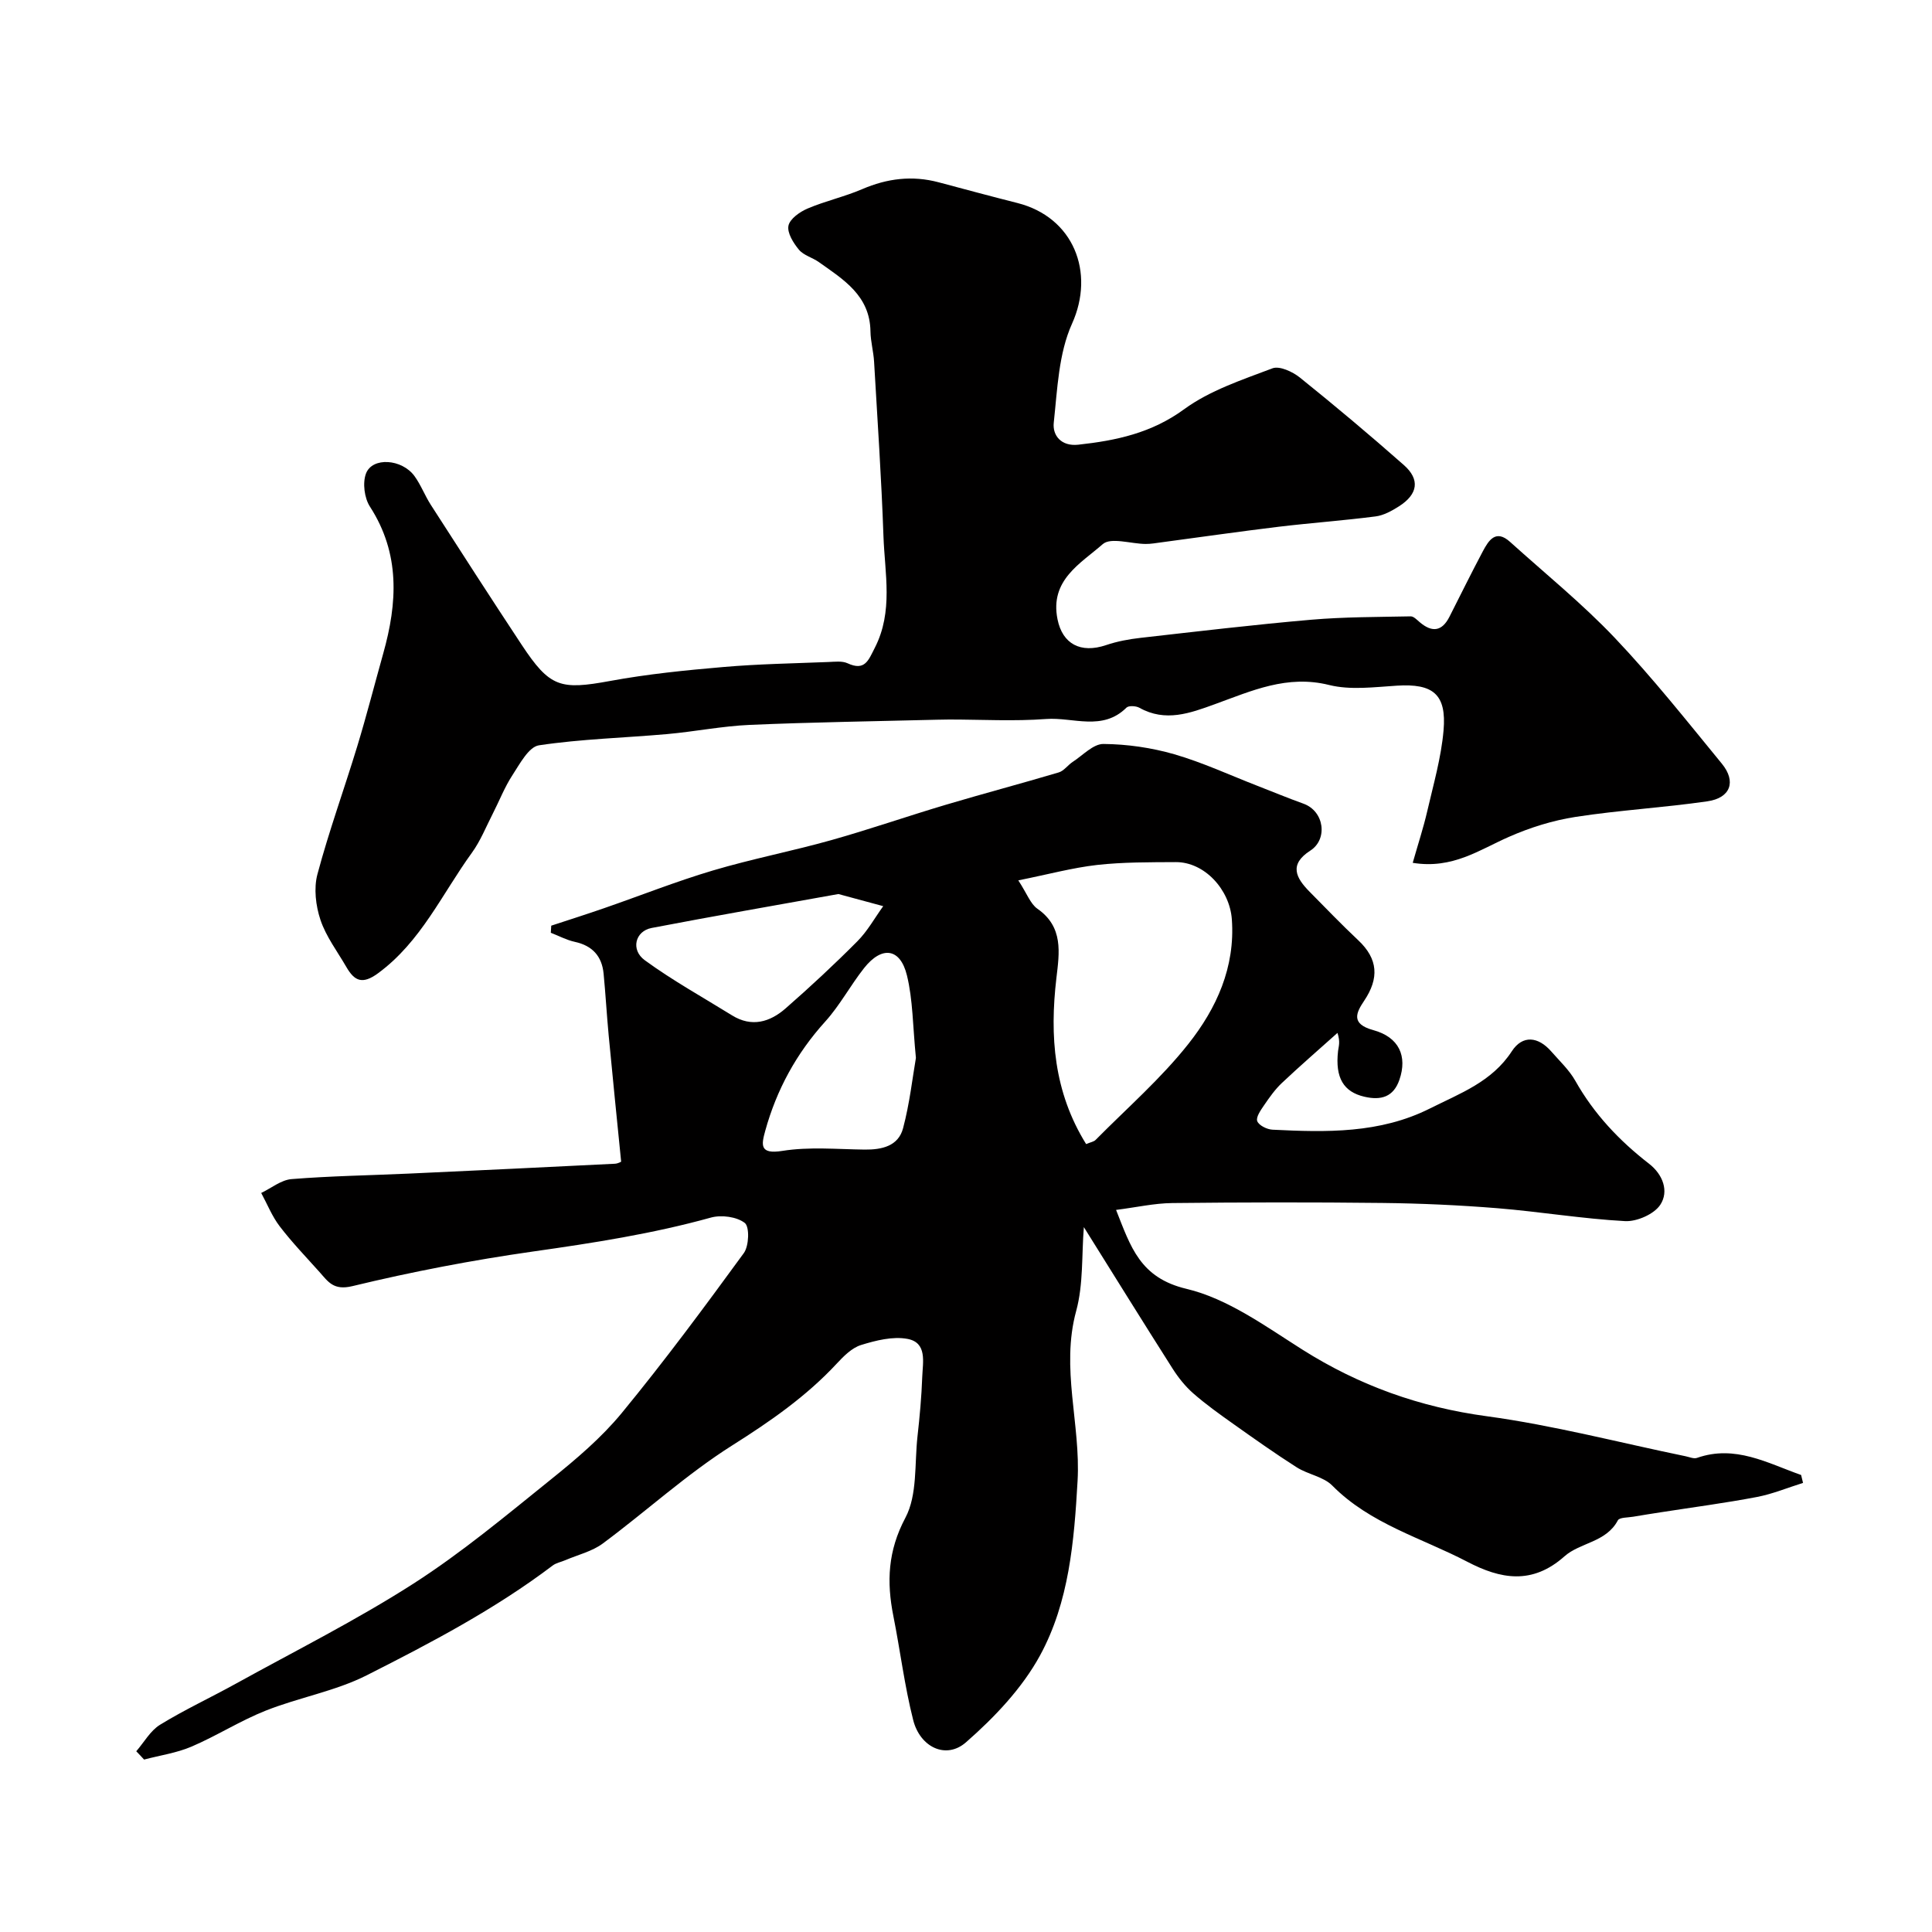
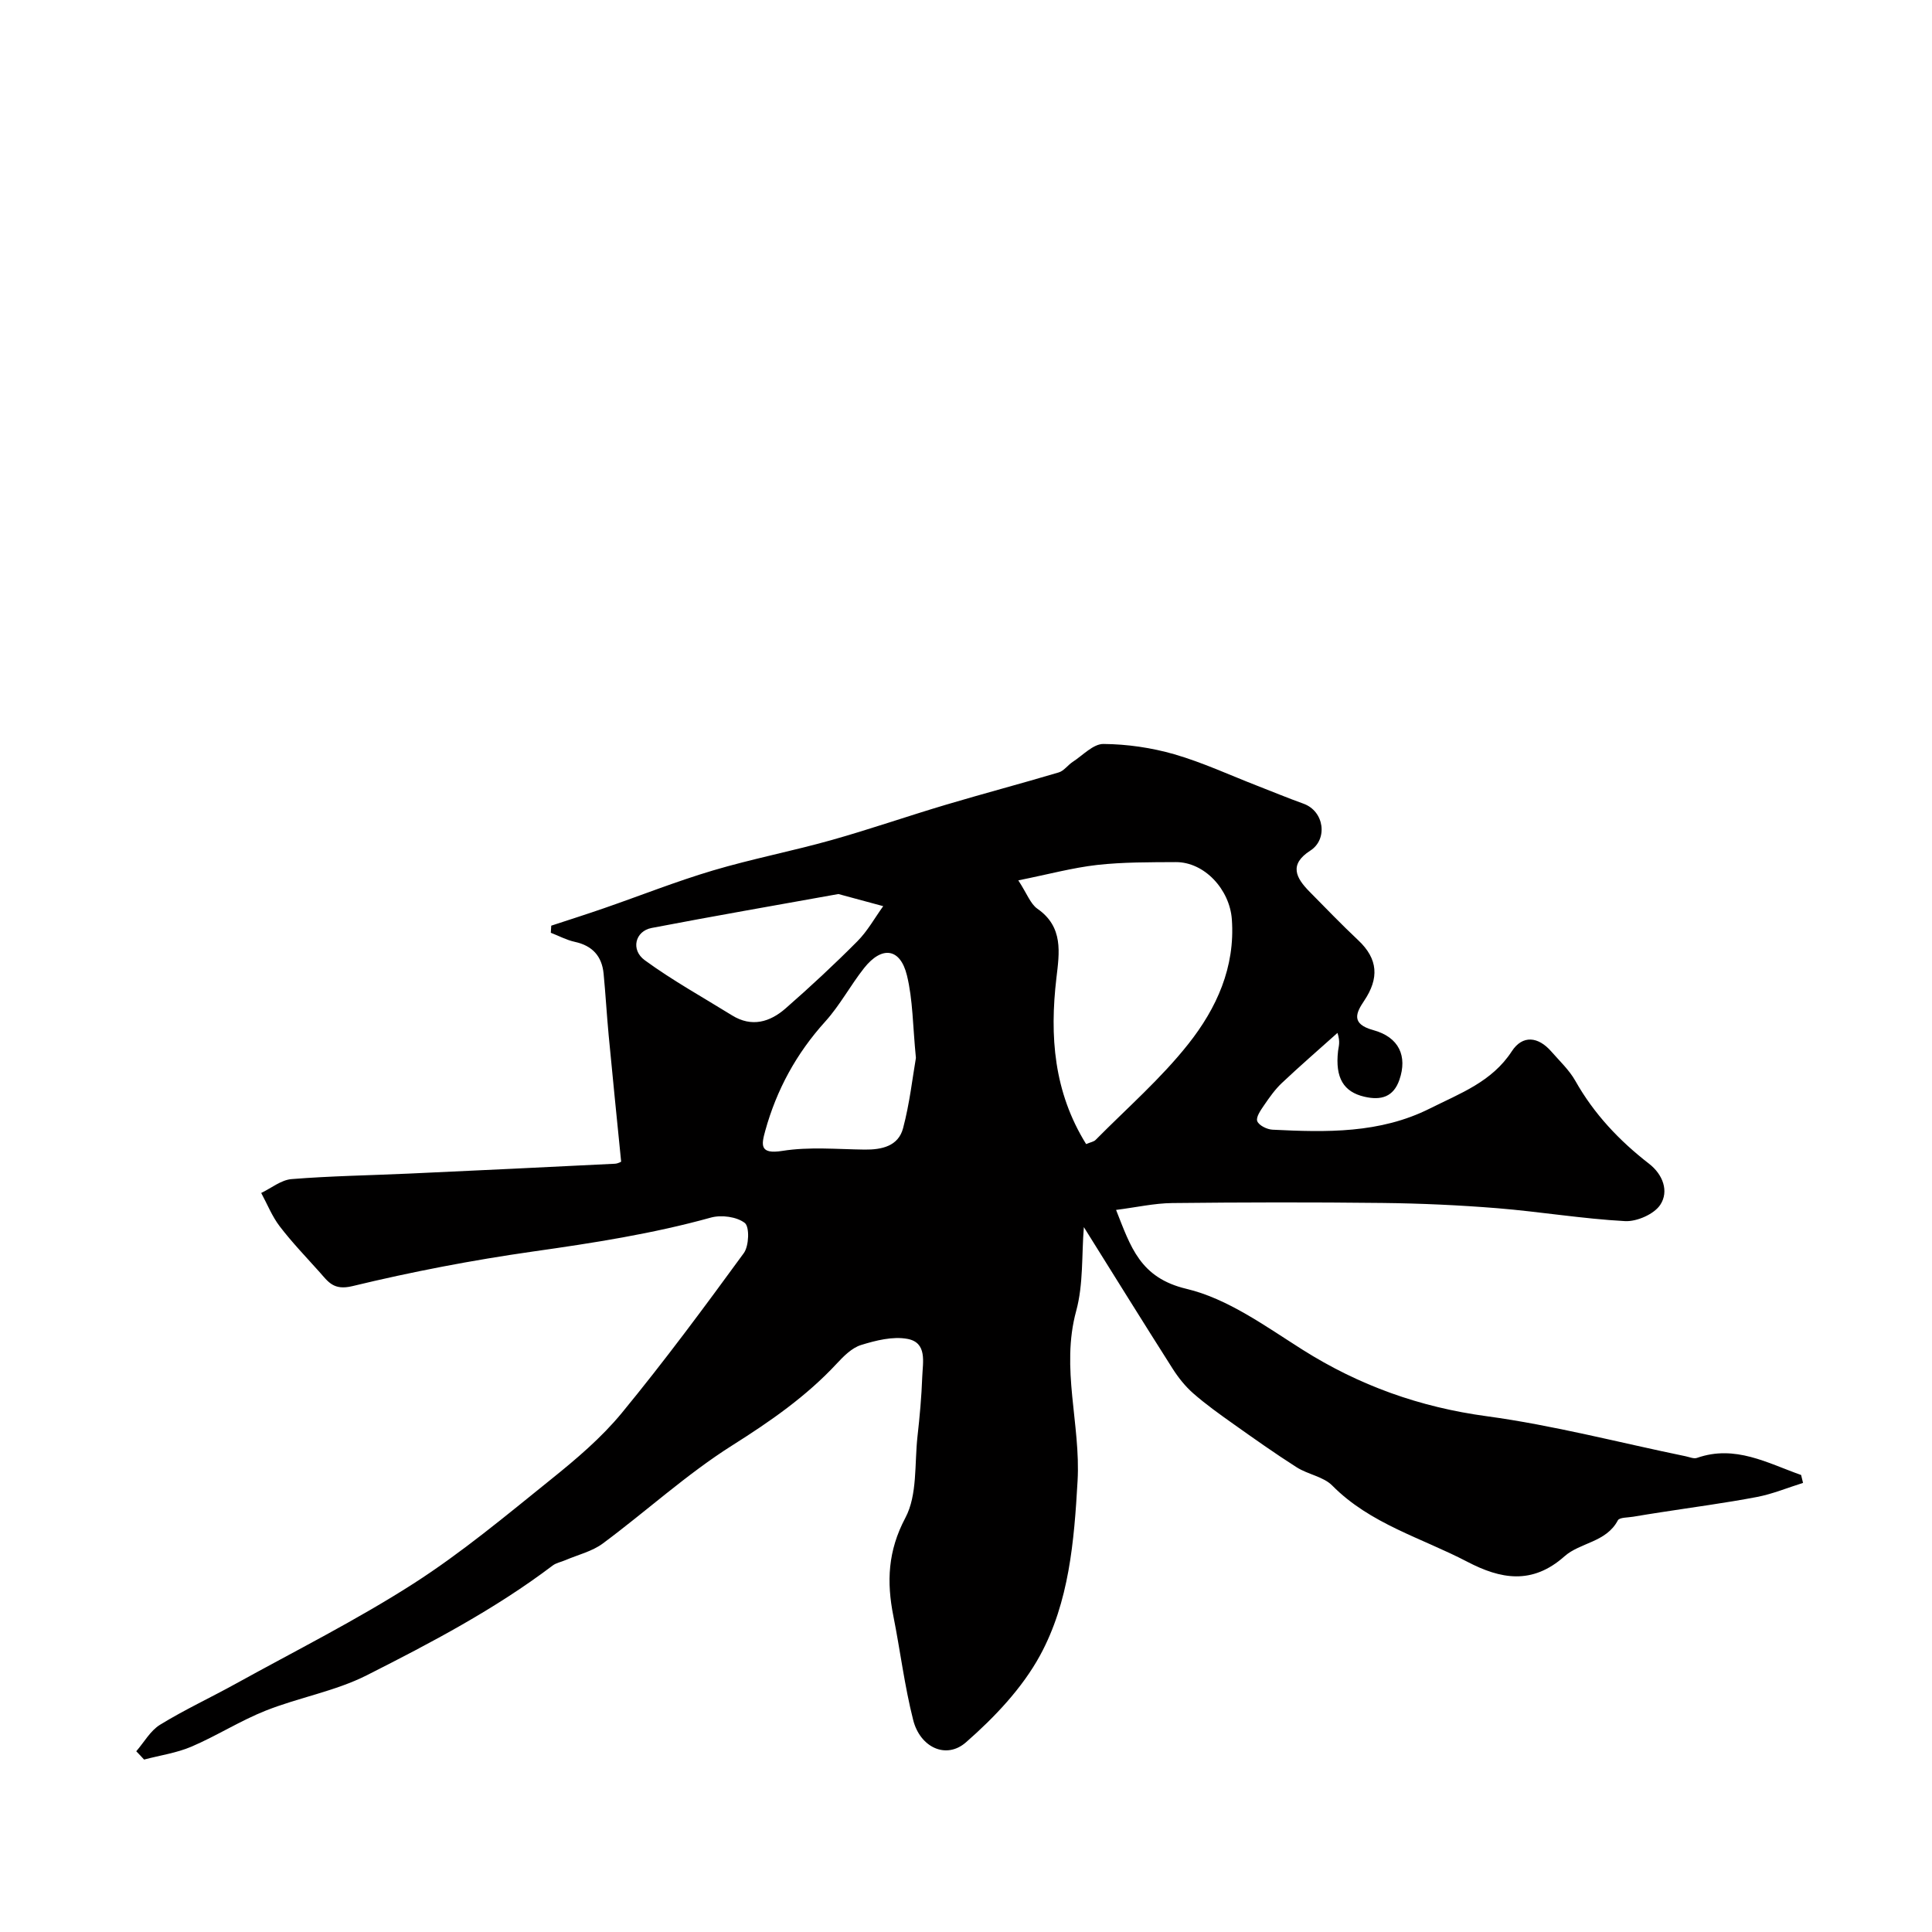
<svg xmlns="http://www.w3.org/2000/svg" enable-background="new 0 0 400 400" viewBox="0 0 400 400">
  <path d="m28.21 362.58c1.62-1.86 2.92-4.26 4.93-5.49 5.08-3.12 10.52-5.64 15.74-8.53 12.29-6.79 24.89-13.11 36.69-20.67 10.01-6.42 19.23-14.13 28.52-21.61 5.2-4.18 10.4-8.59 14.62-13.71 8.82-10.72 17.1-21.91 25.29-33.13 1.08-1.48 1.21-5.45.2-6.24-1.66-1.29-4.83-1.71-6.99-1.12-12.1 3.36-24.43 5.27-36.84 7.03-12.57 1.79-25.08 4.19-37.41 7.17-3.92.95-5.02-.92-6.81-2.92-2.79-3.12-5.7-6.14-8.23-9.45-1.59-2.07-2.58-4.6-3.84-6.92 2.09-1 4.13-2.7 6.29-2.87 8.07-.65 16.18-.77 24.28-1.14 14.22-.65 28.44-1.33 42.65-2.04.74-.04 1.46-.51 1.3-.45-.9-9.02-1.77-17.56-2.58-26.12-.4-4.26-.64-8.53-1.05-12.79-.35-3.61-2.32-5.79-5.96-6.58-1.71-.37-3.31-1.24-4.97-1.88.03-.49.06-.98.09-1.47 3.65-1.2 7.31-2.36 10.94-3.62 7.52-2.6 14.93-5.55 22.54-7.81 8.08-2.4 16.39-4 24.5-6.28 7.97-2.24 15.8-4.97 23.74-7.33 7.76-2.31 15.59-4.38 23.35-6.69 1.08-.32 1.87-1.51 2.88-2.17 2.1-1.36 4.26-3.74 6.38-3.72 4.9.04 9.94.77 14.66 2.13 5.88 1.7 11.5 4.32 17.22 6.54 3.17 1.23 6.32 2.54 9.52 3.69 4.35 1.56 5.07 7.38 1.44 9.71-4.51 2.9-2.98 5.67-.15 8.54 3.33 3.37 6.61 6.79 10.06 10.03 4.13 3.88 4.34 7.88 1.23 12.52-1.62 2.42-2.87 4.78 1.87 6.08 5.39 1.47 7.09 5.43 5.43 10.27-1.22 3.55-3.76 4.34-7.28 3.52-4.26-1-6.06-3.87-5.43-9.46.11-.94.51-1.84-.12-3.75-3.85 3.45-7.76 6.83-11.52 10.38-1.41 1.33-2.57 2.98-3.67 4.59-.69 1.01-1.73 2.48-1.42 3.3.33.88 2.02 1.72 3.16 1.77 11.12.55 22.21.82 32.59-4.39 6.23-3.13 12.82-5.5 16.95-11.84 2.24-3.44 5.48-3.05 8.17.03 1.73 1.98 3.72 3.84 4.99 6.09 3.86 6.85 9.1 12.39 15.26 17.16 2.88 2.23 4.15 5.71 2.33 8.49-1.28 1.95-4.86 3.52-7.3 3.39-8.83-.48-17.59-1.95-26.41-2.67-7.91-.64-15.86-1-23.79-1.09-14.52-.17-29.05-.14-43.57.02-3.69.04-7.37.88-11.61 1.42 3.03 7.65 4.94 14.05 14.57 16.34 8.53 2.02 16.35 7.74 24 12.58 11.79 7.45 24.31 11.92 38.21 13.8 13.83 1.88 27.43 5.46 41.13 8.28.79.16 1.7.58 2.37.34 7.91-2.77 14.6 1.09 21.55 3.54.13.55.27 1.09.4 1.64-3.19.99-6.31 2.3-9.57 2.92-6.57 1.25-13.2 2.12-19.81 3.15-1.93.3-3.86.6-5.78.93-1.1.19-2.84.12-3.18.75-2.41 4.57-7.82 4.58-11.04 7.44-6.72 5.98-13.27 4.72-20.14 1.13-9.48-4.95-20.09-7.82-27.95-15.77-1.84-1.86-5.05-2.3-7.38-3.79-4.51-2.87-8.87-5.97-13.23-9.06-2.79-1.98-5.6-3.99-8.17-6.24-1.64-1.44-3.07-3.23-4.25-5.08-6.19-9.73-12.26-19.52-18.4-29.34-.47 5.78-.08 11.83-1.59 17.37-3.24 11.87.96 23.44.29 35.18-.71 12.52-1.76 25.08-7.76 36.11-3.71 6.81-9.45 12.85-15.35 18.01-4.11 3.6-9.49 1.03-10.92-4.6-1.8-7.07-2.68-14.38-4.11-21.55-1.41-7.08-1.15-13.48 2.49-20.34 2.52-4.74 1.87-11.18 2.51-16.88.46-4.08.83-8.19.98-12.29.11-3.03 1.08-7.1-3.07-7.87-3.04-.56-6.53.32-9.6 1.27-1.9.59-3.6 2.31-5.03 3.85-6.33 6.81-13.78 11.97-21.65 16.94-9.43 5.96-17.78 13.62-26.78 20.3-2.22 1.65-5.16 2.34-7.77 3.46-.87.38-1.89.55-2.62 1.11-11.95 9.04-25.18 15.99-38.47 22.71-6.54 3.31-14.07 4.6-20.94 7.33-5.27 2.09-10.13 5.21-15.36 7.45-3.09 1.32-6.54 1.81-9.82 2.68-.53-.59-1.07-1.15-1.62-1.72zm182.62-180.31c1.81 2.77 2.51 4.87 3.96 5.88 5.42 3.77 4.54 9.12 3.93 14.32-1.42 12.06-.55 23.61 6.15 34.4.91-.39 1.59-.48 1.97-.87 6.48-6.56 13.52-12.68 19.21-19.88 5.8-7.33 9.71-15.84 8.99-25.79-.45-6.17-5.66-11.87-11.61-11.84-5.44.03-10.91-.01-16.3.59-5.08.58-10.08 1.94-16.3 3.19zm-21.2 36.76c-.66-6.66-.62-12.03-1.86-17.09-1.38-5.67-5.19-6.16-8.87-1.51-2.83 3.58-5.01 7.72-8.06 11.09-5.97 6.6-10.06 14.11-12.41 22.62-.8 2.89-1.19 4.9 3.54 4.14 5.55-.89 11.35-.34 17.04-.27 3.58.04 6.98-.72 7.96-4.42 1.37-5.15 1.96-10.52 2.66-14.56zm-16.05-33.93c-12.7 2.29-25.72 4.54-38.69 7.03-3.37.65-4.37 4.51-1.39 6.68 5.74 4.19 12.01 7.66 18.06 11.41 4.08 2.53 7.86 1.39 11.1-1.45 5.1-4.46 10.07-9.08 14.85-13.89 2.1-2.11 3.59-4.83 5.35-7.27-2.88-.78-5.75-1.55-9.28-2.51z" fill="#010000" />
-   <path d="m292.49 178.64c1.09-3.84 2.2-7.21 3-10.66 1.28-5.55 2.89-11.1 3.38-16.74.66-7.54-2.2-9.75-9.66-9.28-4.68.29-9.61.96-14.03-.14-8.7-2.17-16.03 1.21-23.67 3.98-5.1 1.85-10.21 3.76-15.6.74-.71-.4-2.24-.49-2.69-.03-4.97 4.94-11.08 1.94-16.61 2.35-6.66.5-13.4.11-20.1.11-.83 0-1.67.02-2.5.04-12.93.33-25.87.51-38.79 1.07-5.7.25-11.36 1.39-17.05 1.9-8.87.79-17.81 1.01-26.59 2.33-2.11.32-3.96 3.84-5.48 6.17-1.64 2.51-2.73 5.36-4.11 8.05-1.38 2.7-2.52 5.58-4.28 8.01-6.19 8.53-10.55 18.44-19.45 24.97-3.26 2.39-4.88 1.58-6.55-1.3-1.86-3.22-4.2-6.29-5.36-9.75-.98-2.93-1.41-6.54-.63-9.46 2.38-8.91 5.54-17.61 8.23-26.44 1.94-6.37 3.59-12.83 5.39-19.25 2.95-10.49 3.55-20.67-2.75-30.42-1.15-1.78-1.55-4.89-.82-6.84 1.3-3.47 7.43-3.06 10.04.51 1.33 1.83 2.14 4.02 3.37 5.94 6.23 9.69 12.47 19.38 18.82 28.99 5.85 8.85 8 9.39 18.35 7.49 7.72-1.42 15.57-2.21 23.39-2.88 7.24-.63 14.52-.75 21.79-1.04 1.32-.05 2.83-.25 3.94.26 3.6 1.67 4.32-.6 5.65-3.2 3.86-7.53 2.06-15.39 1.79-23.12-.42-12.04-1.24-24.07-1.94-36.1-.12-2.11-.72-4.2-.75-6.3-.11-7.41-5.6-10.73-10.69-14.34-1.32-.94-3.13-1.38-4.11-2.55-1.15-1.38-2.47-3.48-2.18-4.97.28-1.42 2.35-2.88 3.95-3.56 3.68-1.57 7.65-2.44 11.32-4.02 5.18-2.23 10.37-2.87 15.82-1.42 5.43 1.45 10.86 2.91 16.31 4.29 11.63 2.94 16.11 14.35 11.31 24.99-2.78 6.16-3.03 13.57-3.78 20.49-.29 2.65 1.55 4.95 5.08 4.56 7.84-.86 15.15-2.4 21.91-7.34 5.33-3.9 12-6.09 18.28-8.47 1.47-.56 4.18.7 5.69 1.91 7.3 5.87 14.48 11.9 21.51 18.1 3.41 3 2.93 6.06-1 8.56-1.48.94-3.17 1.88-4.85 2.09-6.67.86-13.39 1.34-20.06 2.14-8.11.98-16.21 2.15-24.31 3.23-1.07.14-2.16.34-3.23.33-3.03-.02-7.21-1.43-8.88.04-4.58 4.02-11.01 7.43-9.36 15.57 1.02 5.05 4.73 7.14 10.09 5.32 2.28-.77 4.71-1.22 7.11-1.49 11.76-1.33 23.52-2.73 35.3-3.75 6.84-.59 13.74-.56 20.62-.7.62-.01 1.3.73 1.87 1.21 2.53 2.15 4.59 1.95 6.15-1.12 2.3-4.53 4.54-9.09 6.92-13.57 1.21-2.27 2.68-4.6 5.63-1.94 7.28 6.57 14.95 12.78 21.68 19.87 7.84 8.26 14.94 17.23 22.17 26.05 3.03 3.7 1.8 7.1-2.98 7.79-9.07 1.32-18.25 1.83-27.3 3.23-4.71.73-9.43 2.2-13.8 4.13-6.09 2.66-11.65 6.73-19.92 5.38z" fill="#010000" />
</svg>